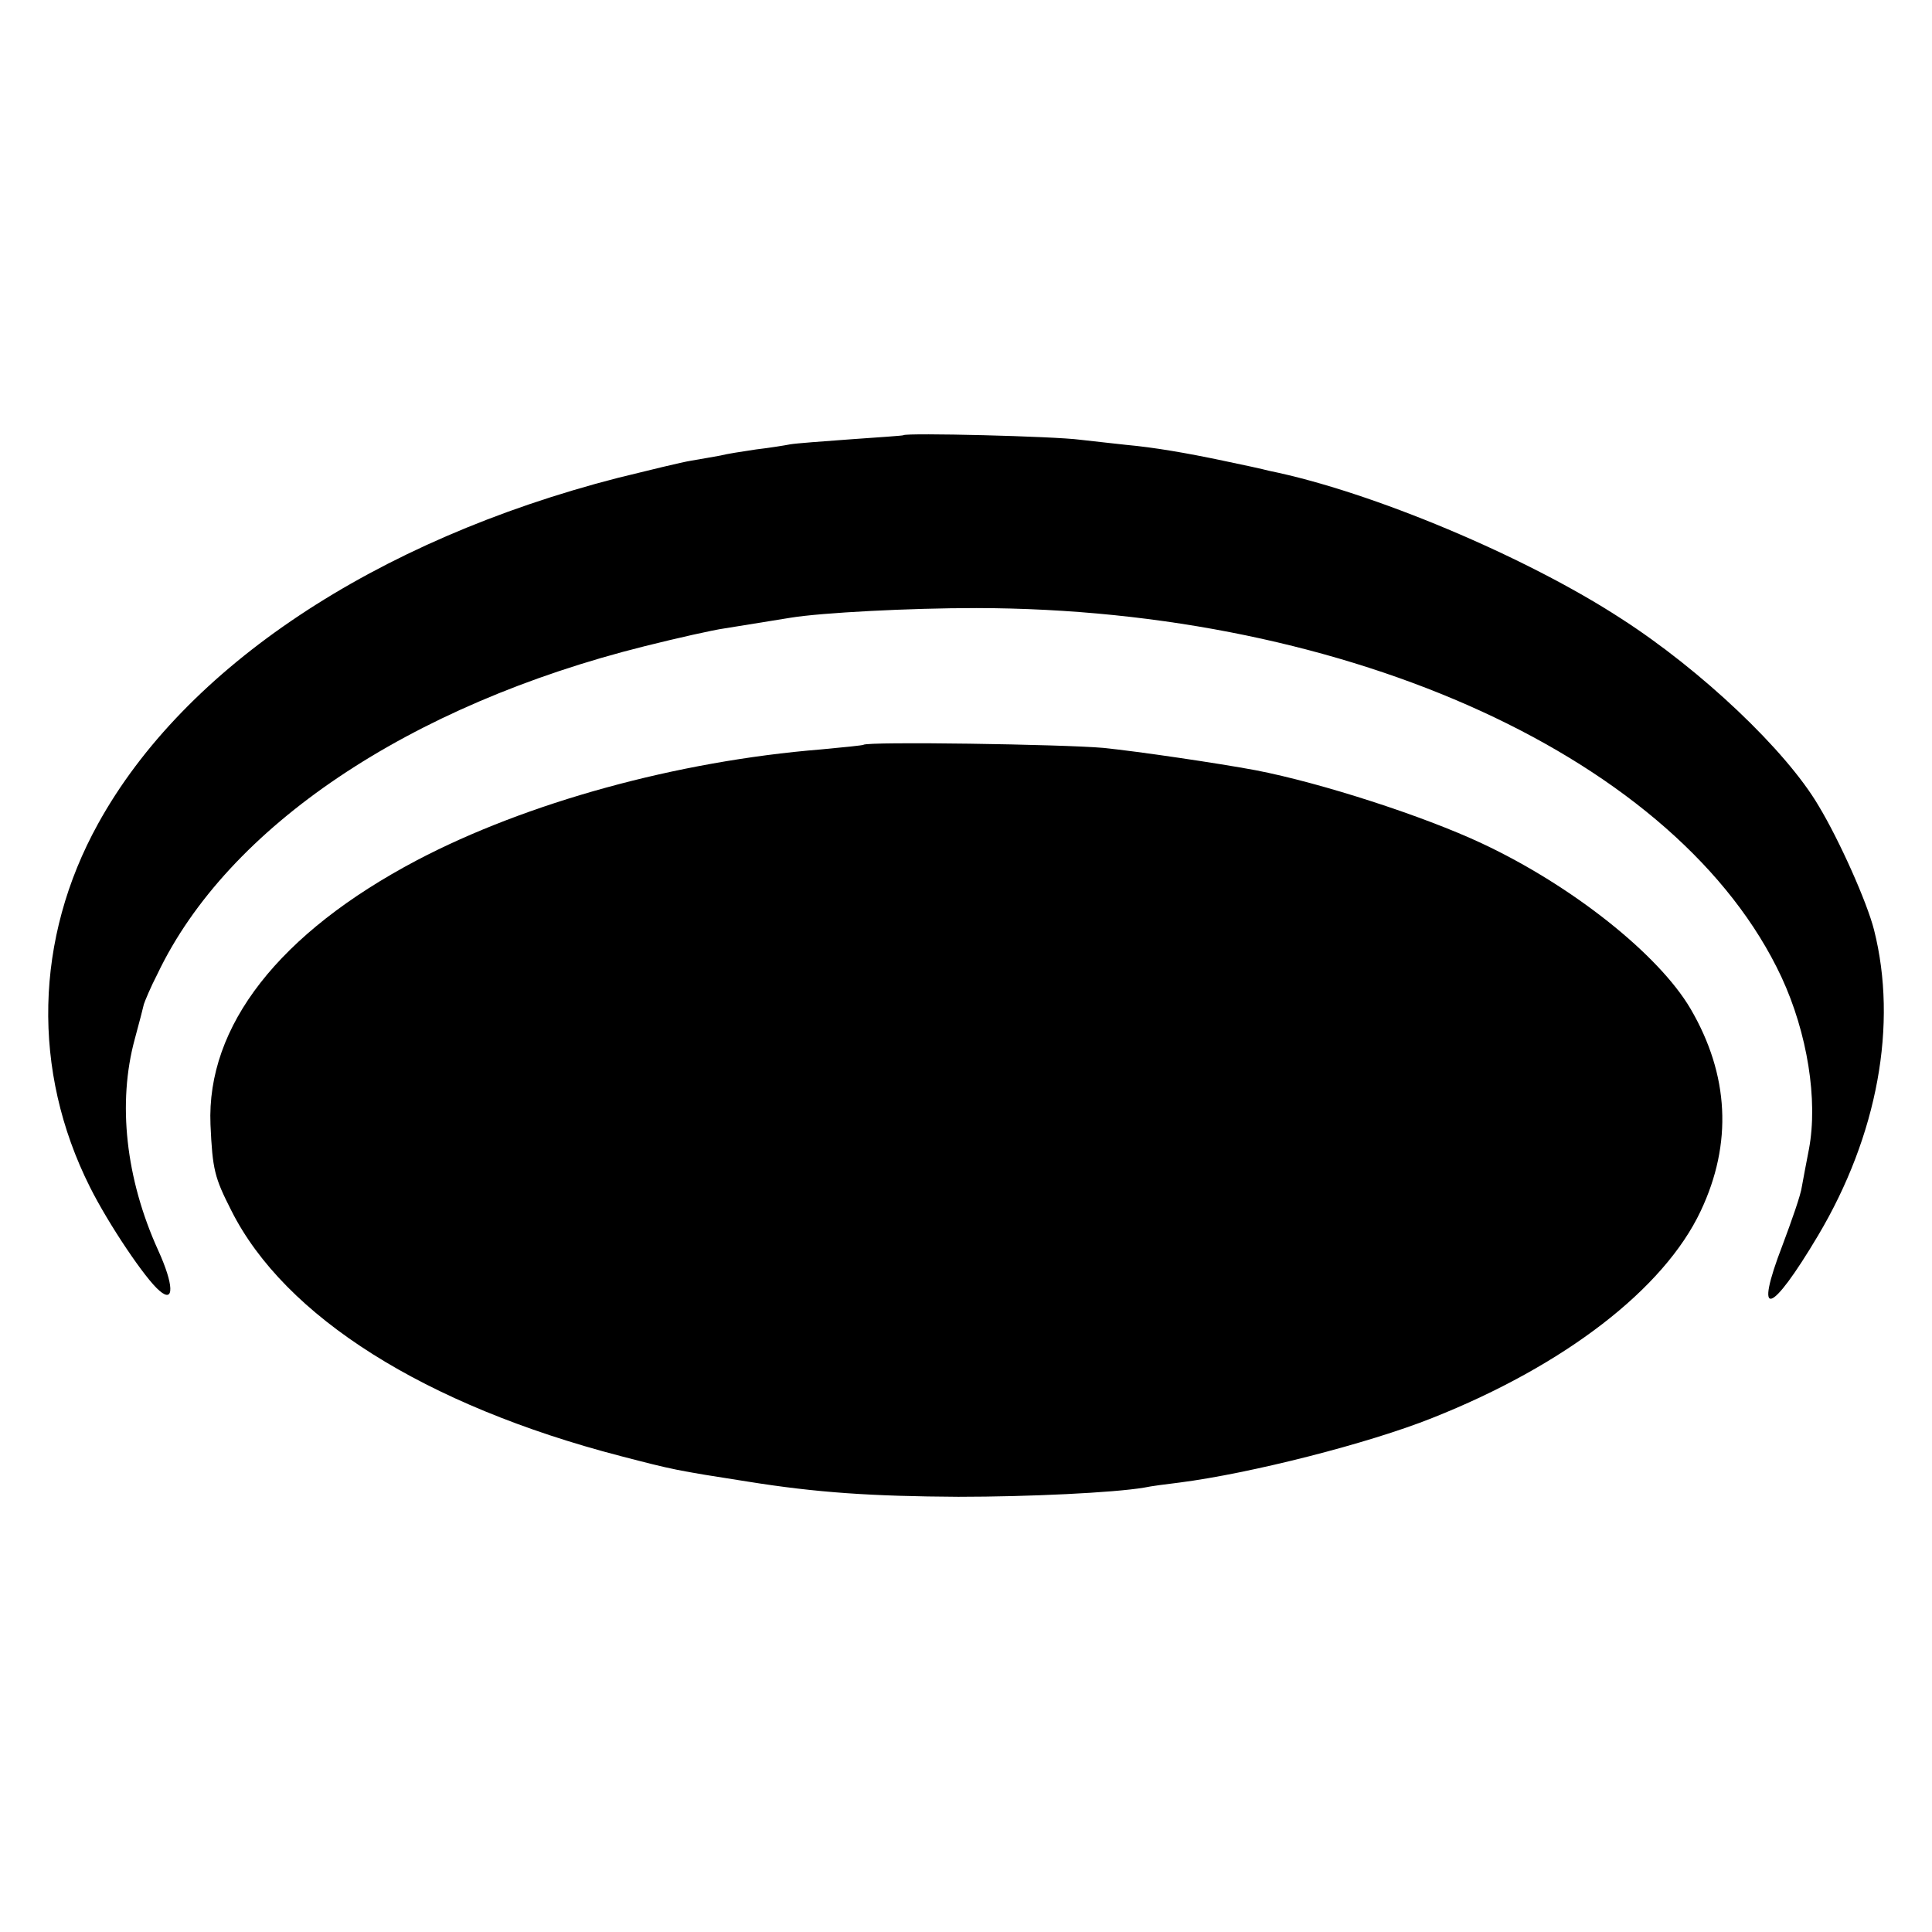
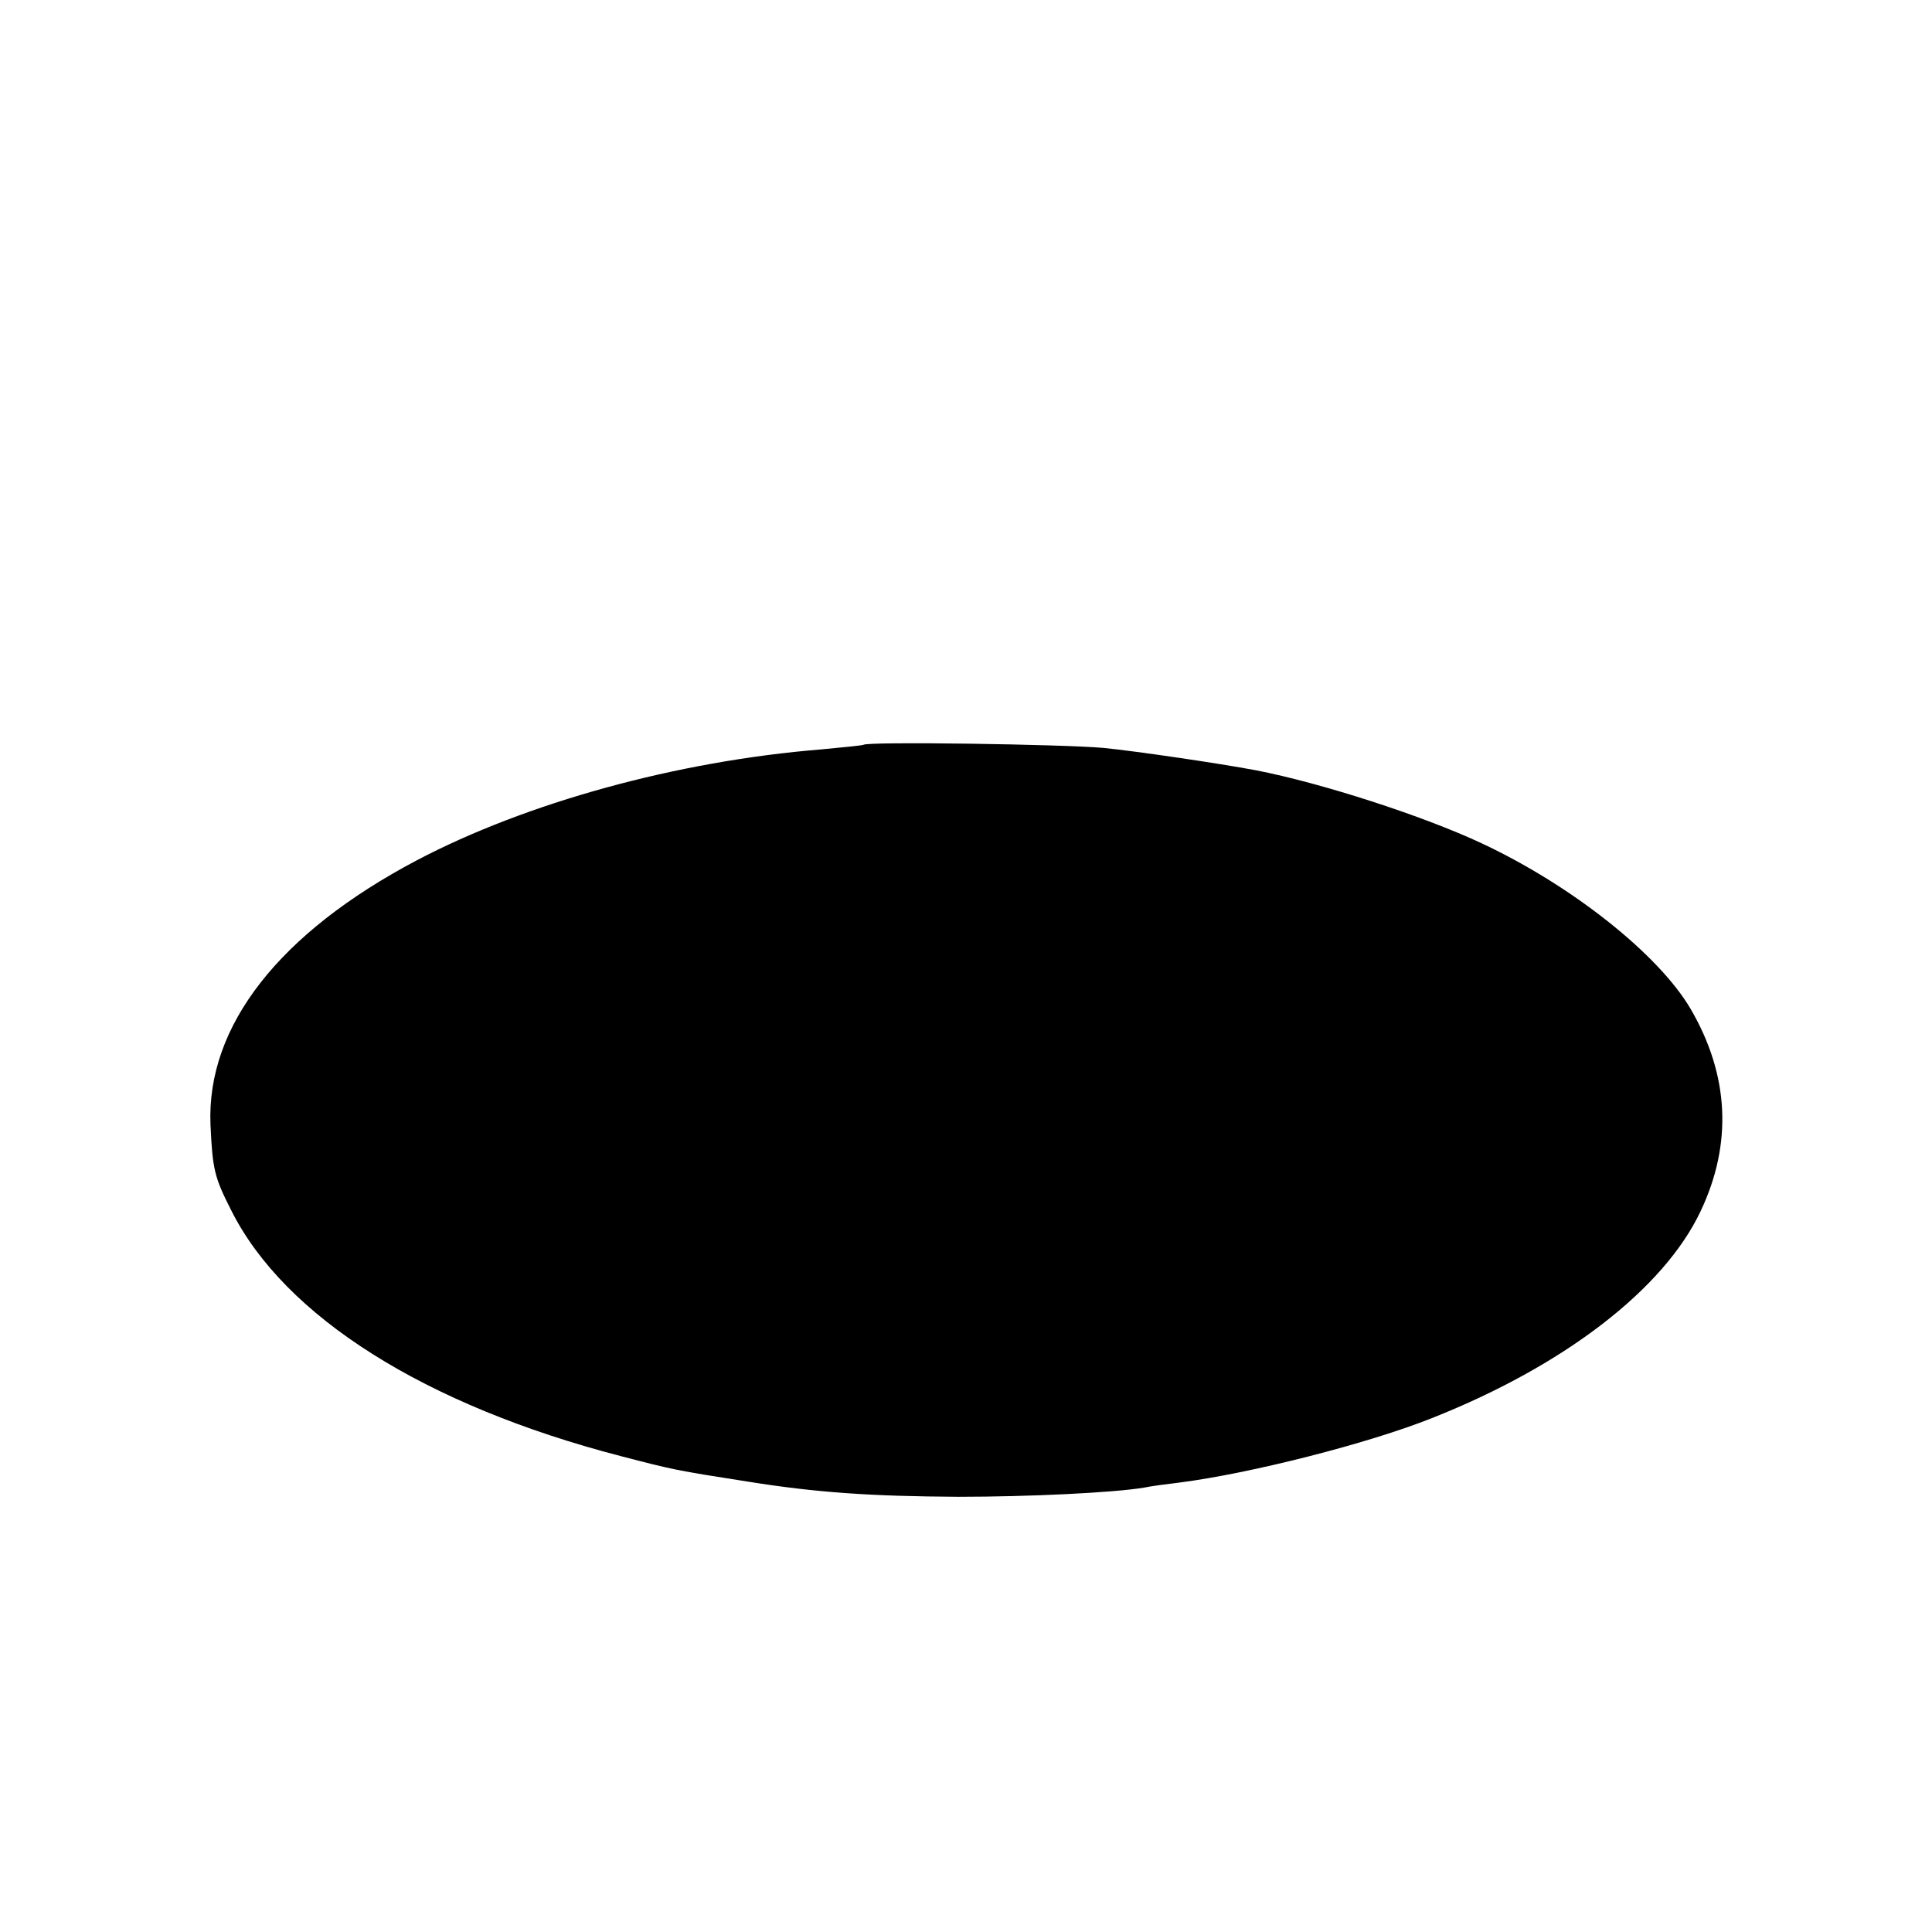
<svg xmlns="http://www.w3.org/2000/svg" version="1.0" width="380pt" height="380pt" viewBox="0 0 380 380" preserveAspectRatio="xMidYMid meet">
  <g transform="translate(0,380) scale(0.1,-0.1)" fill="#000000" stroke="none">
-     <path d="M1777 2944 c-1 -1 -47 -4 -103 -8 -55 -4 -109 -8 -120 -10 -10 -2 -41 -7 -67 -10 -27 -4 -59 -9 -70 -12 -12 -2 -38 -7 -57 -10 -19 -3 -84 -19 -145 -34 -478 -123 -852 -372 -1022 -680 -125 -226 -131 -486 -16 -715 36 -72 109 -181 137 -204 29 -25 28 12 -3 80 -64 141 -80 290 -46 415 9 33 17 64 18 69 2 6 13 33 27 60 138 289 494 528 958 644 64 16 135 32 157 35 43 7 81 13 130 21 61 10 234 19 365 19 737 -1 1384 -298 1584 -726 51 -110 72 -242 54 -338 -5 -25 -11 -58 -14 -74 -2 -16 -20 -67 -38 -115 -57 -148 -24 -139 70 19 117 197 157 415 110 601 -14 55 -68 176 -109 244 -64 109 -231 267 -388 368 -187 122 -491 250 -693 291 -11 3 -52 12 -91 20 -71 15 -135 26 -190 31 -16 2 -57 6 -90 10 -52 7 -342 14 -348 9z" />
    <path d="M1698 2335 c-1 -1 -39 -5 -83 -9 -284 -23 -580 -105 -795 -218 -271 -143 -414 -326 -406 -520 4 -89 8 -104 41 -169 105 -209 381 -383 766 -483 104 -27 108 -28 249 -50 137 -22 245 -29 415 -30 139 0 305 8 365 18 14 3 45 7 70 10 140 18 372 77 497 127 260 103 456 254 528 407 63 133 56 268 -20 398 -63 107 -233 242 -410 325 -115 54 -316 119 -445 144 -75 14 -231 37 -300 44 -79 7 -464 13 -472 6z" />
  </g>
</svg>